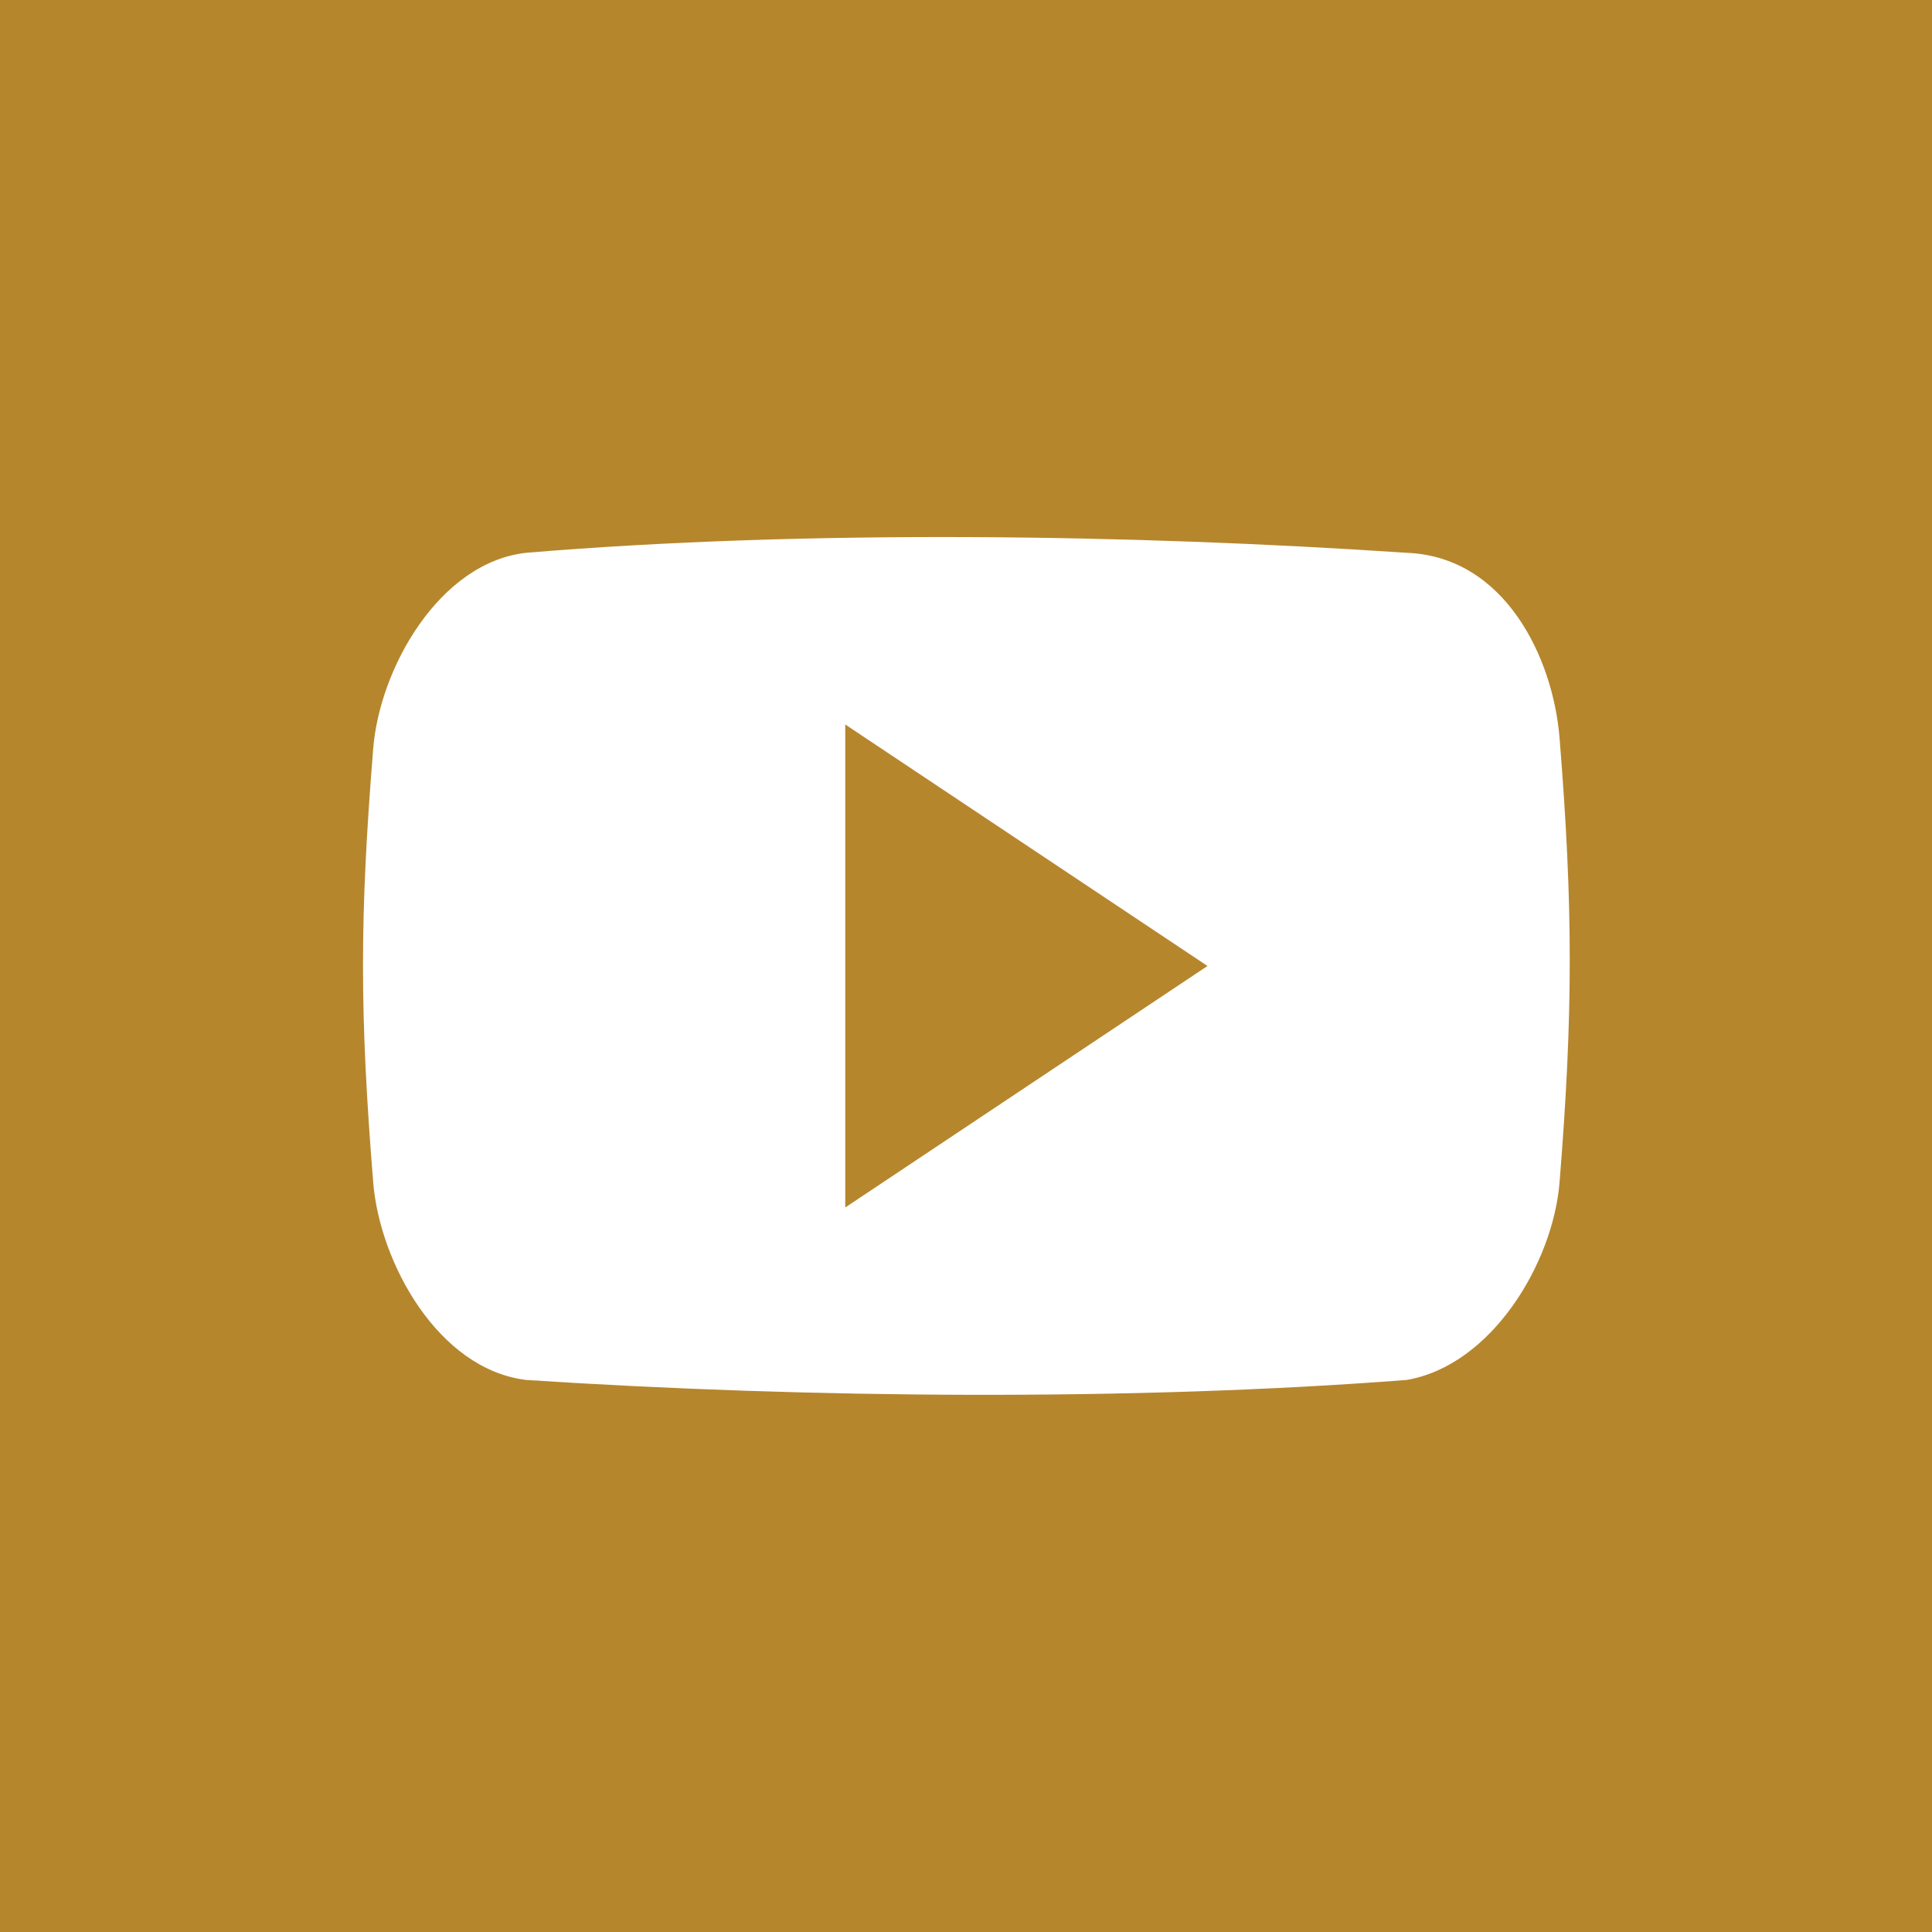
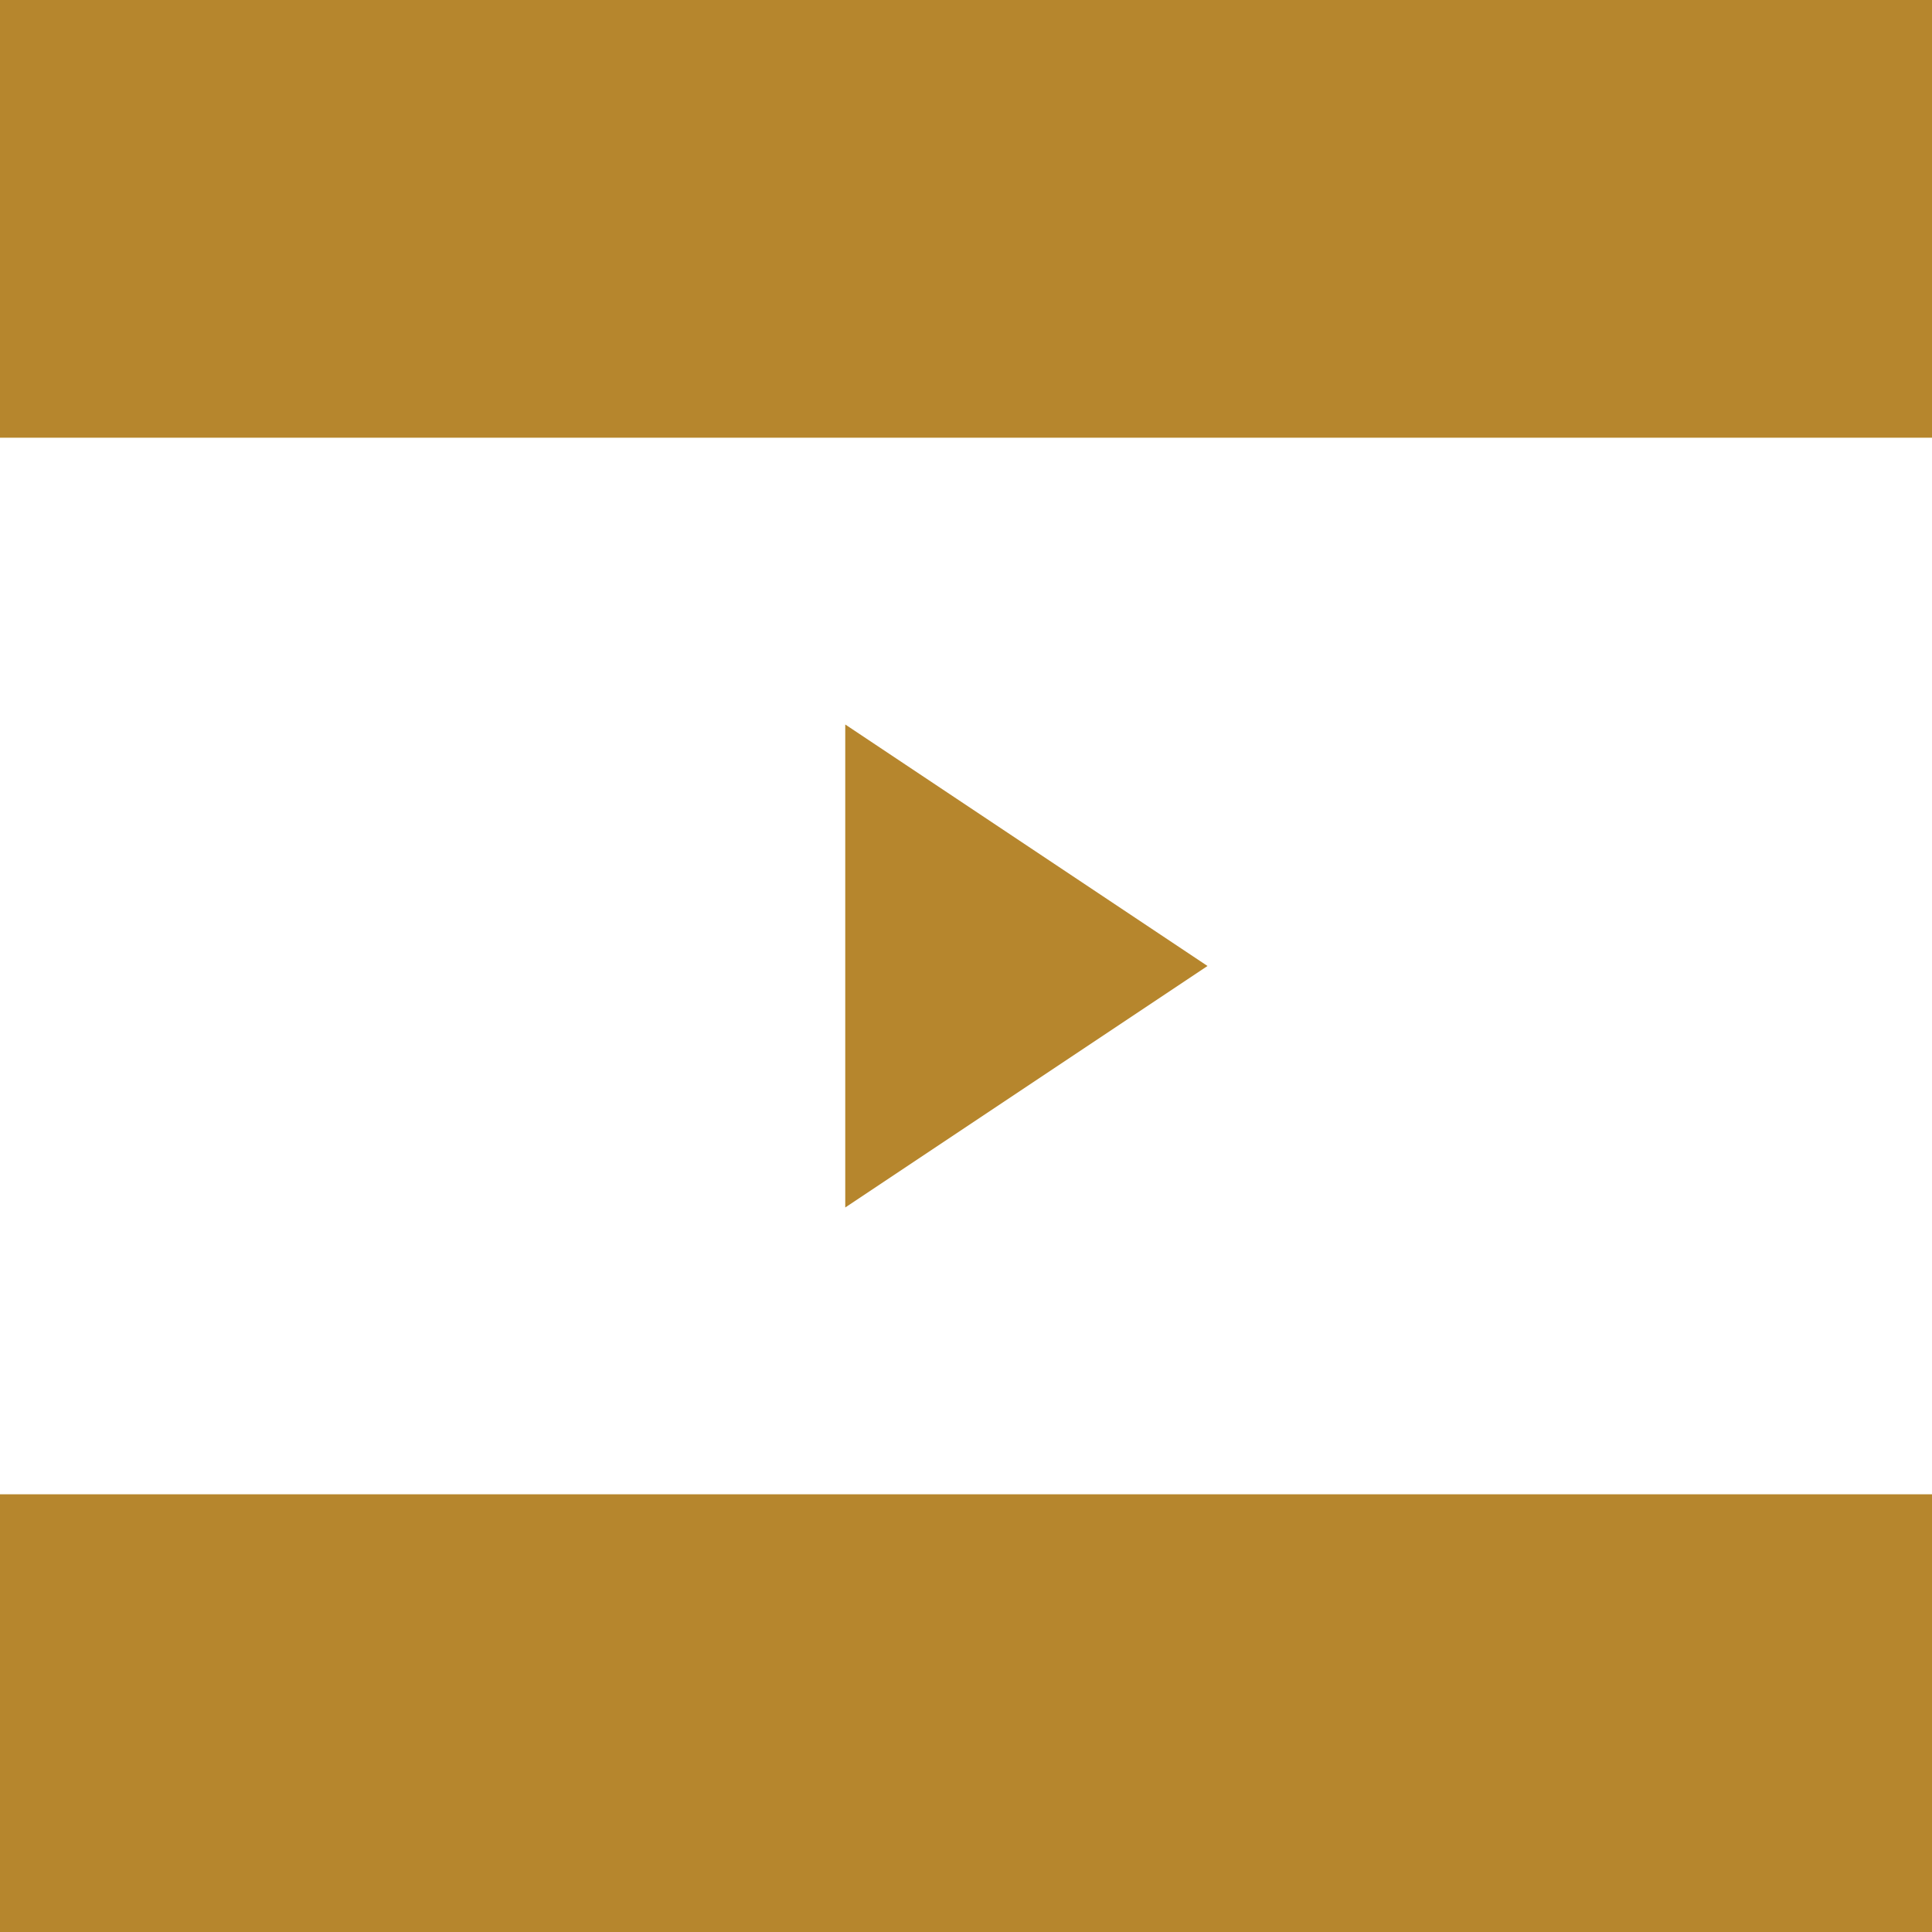
<svg xmlns="http://www.w3.org/2000/svg" version="1.1" id="Capa_1" x="0px" y="0px" viewBox="0 0 512 512" style="enable-background:new 0 0 512 512;" xml:space="preserve">
  <style type="text/css">
	.st0{fill:#FFFFFF;}
	.st1{fill:#B6862D;}
</style>
-   <path class="st0" d="M0,0h512v512H0V0z" />
-   <path class="st1" d="M416,0H96C43,0,0,43,0,96v320c0,53,43,96,96,96h320c53,0,96-43,96-96V96C512,43,469,0,416,0z M413.3,313.3  c-1.7,21.3-17.9,48.5-40.5,52.4c-72.5,5.6-158.4,4.9-233.4,0c-23.4-2.9-38.8-31.2-40.5-52.4c-3.6-44.7-3.6-70.2,0-114.9  c1.7-21.3,17.5-49.3,40.5-51.9c74.2-6.2,160.6-4.9,233.4,0c26,1,38.8,27.8,40.5,49.1C416.9,240.3,416.9,268.6,413.3,313.3z" />
  <path class="st1" d="M224,320l96-64l-96-64V320z M0,0h512v116H0V0z M0,396h512v116H0V396z" />
</svg>